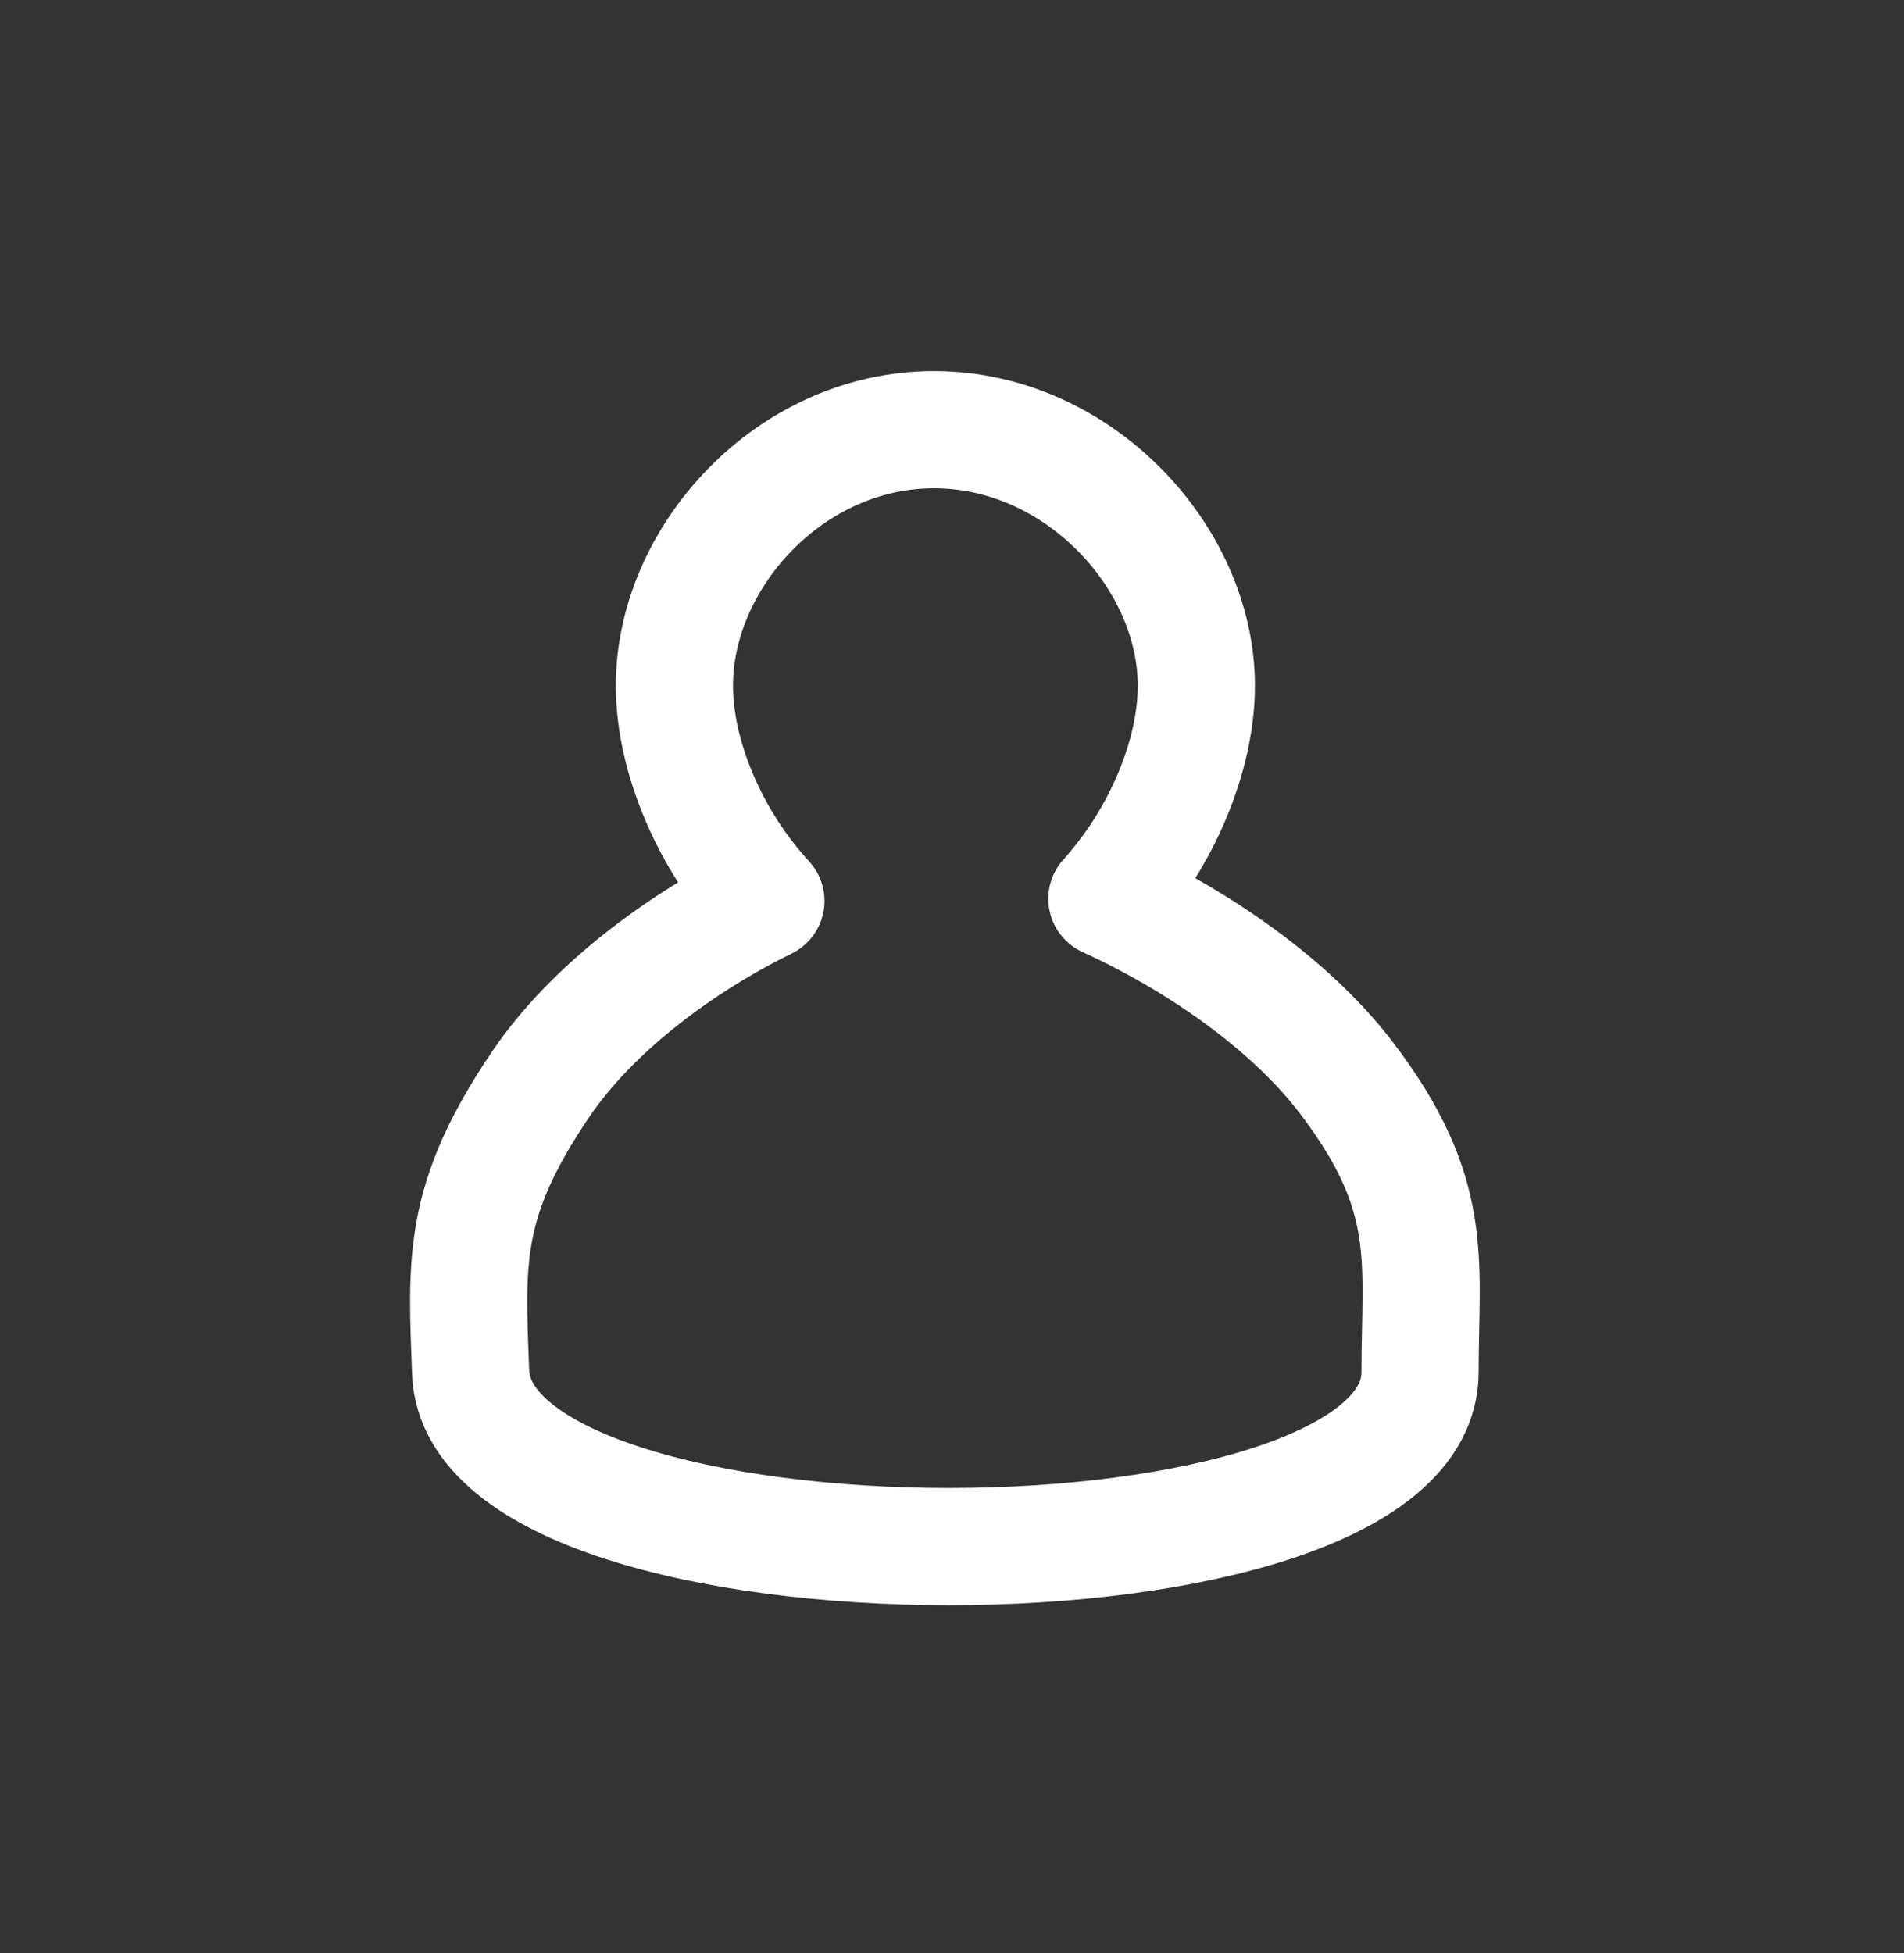
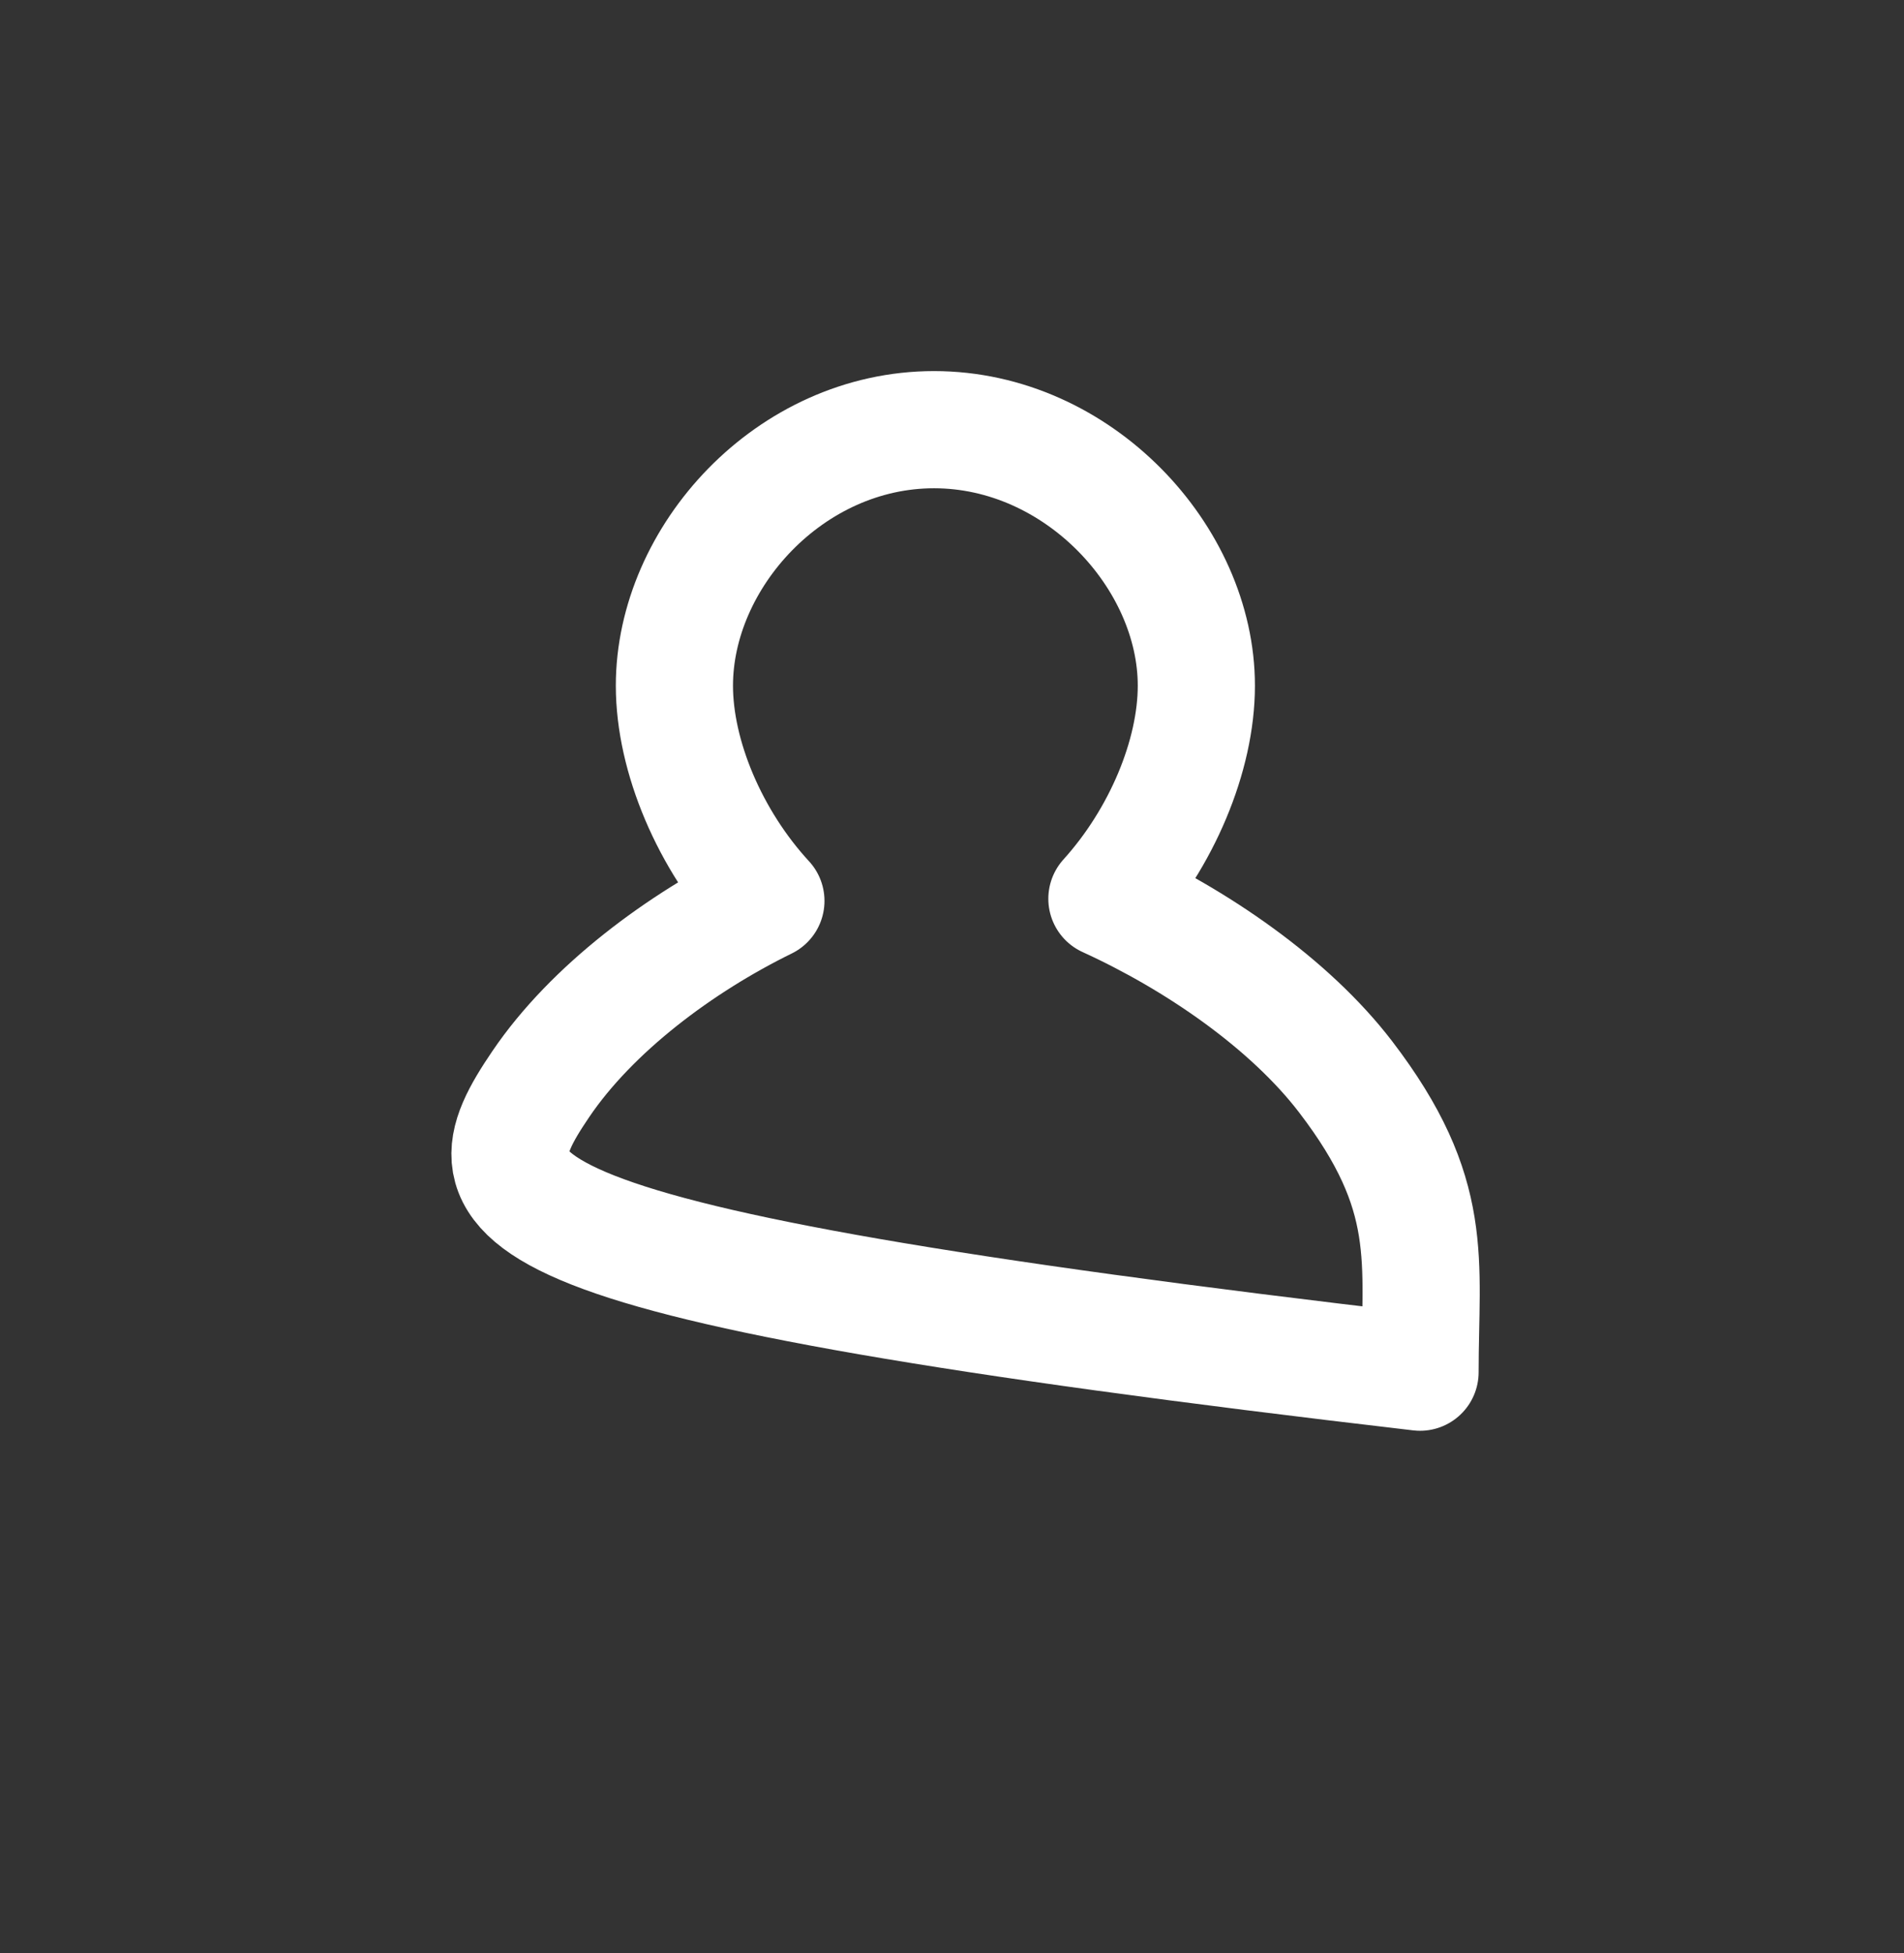
<svg xmlns="http://www.w3.org/2000/svg" width="39" height="40" viewBox="0 0 39 40" fill="none">
  <rect x="0" y="0" width="39" height="40" fill="#333333" stroke="none" />
-   <path fill-rule="evenodd" clip-rule="evenodd" d="M19.132 8.8C22.084 8.8 24.505 11.411 24.505 14.043C24.505 15.476 23.796 17.166 22.673 18.407C24.499 19.24 26.411 20.549 27.565 22.057C29.415 24.476 29.087 25.806 29.087 28.103C29.087 32.869 9.819 32.863 9.64 28.103C9.554 25.823 9.457 24.593 11.077 22.203C12.122 20.661 13.928 19.314 15.688 18.451C14.541 17.208 13.814 15.494 13.814 14.043C13.814 11.411 16.179 8.8 19.132 8.8Z" stroke="white" stroke-width="2.4" stroke-linecap="round" stroke-linejoin="round" />
+   <path fill-rule="evenodd" clip-rule="evenodd" d="M19.132 8.8C22.084 8.8 24.505 11.411 24.505 14.043C24.505 15.476 23.796 17.166 22.673 18.407C24.499 19.24 26.411 20.549 27.565 22.057C29.415 24.476 29.087 25.806 29.087 28.103C9.554 25.823 9.457 24.593 11.077 22.203C12.122 20.661 13.928 19.314 15.688 18.451C14.541 17.208 13.814 15.494 13.814 14.043C13.814 11.411 16.179 8.8 19.132 8.8Z" stroke="white" stroke-width="2.4" stroke-linecap="round" stroke-linejoin="round" />
</svg>